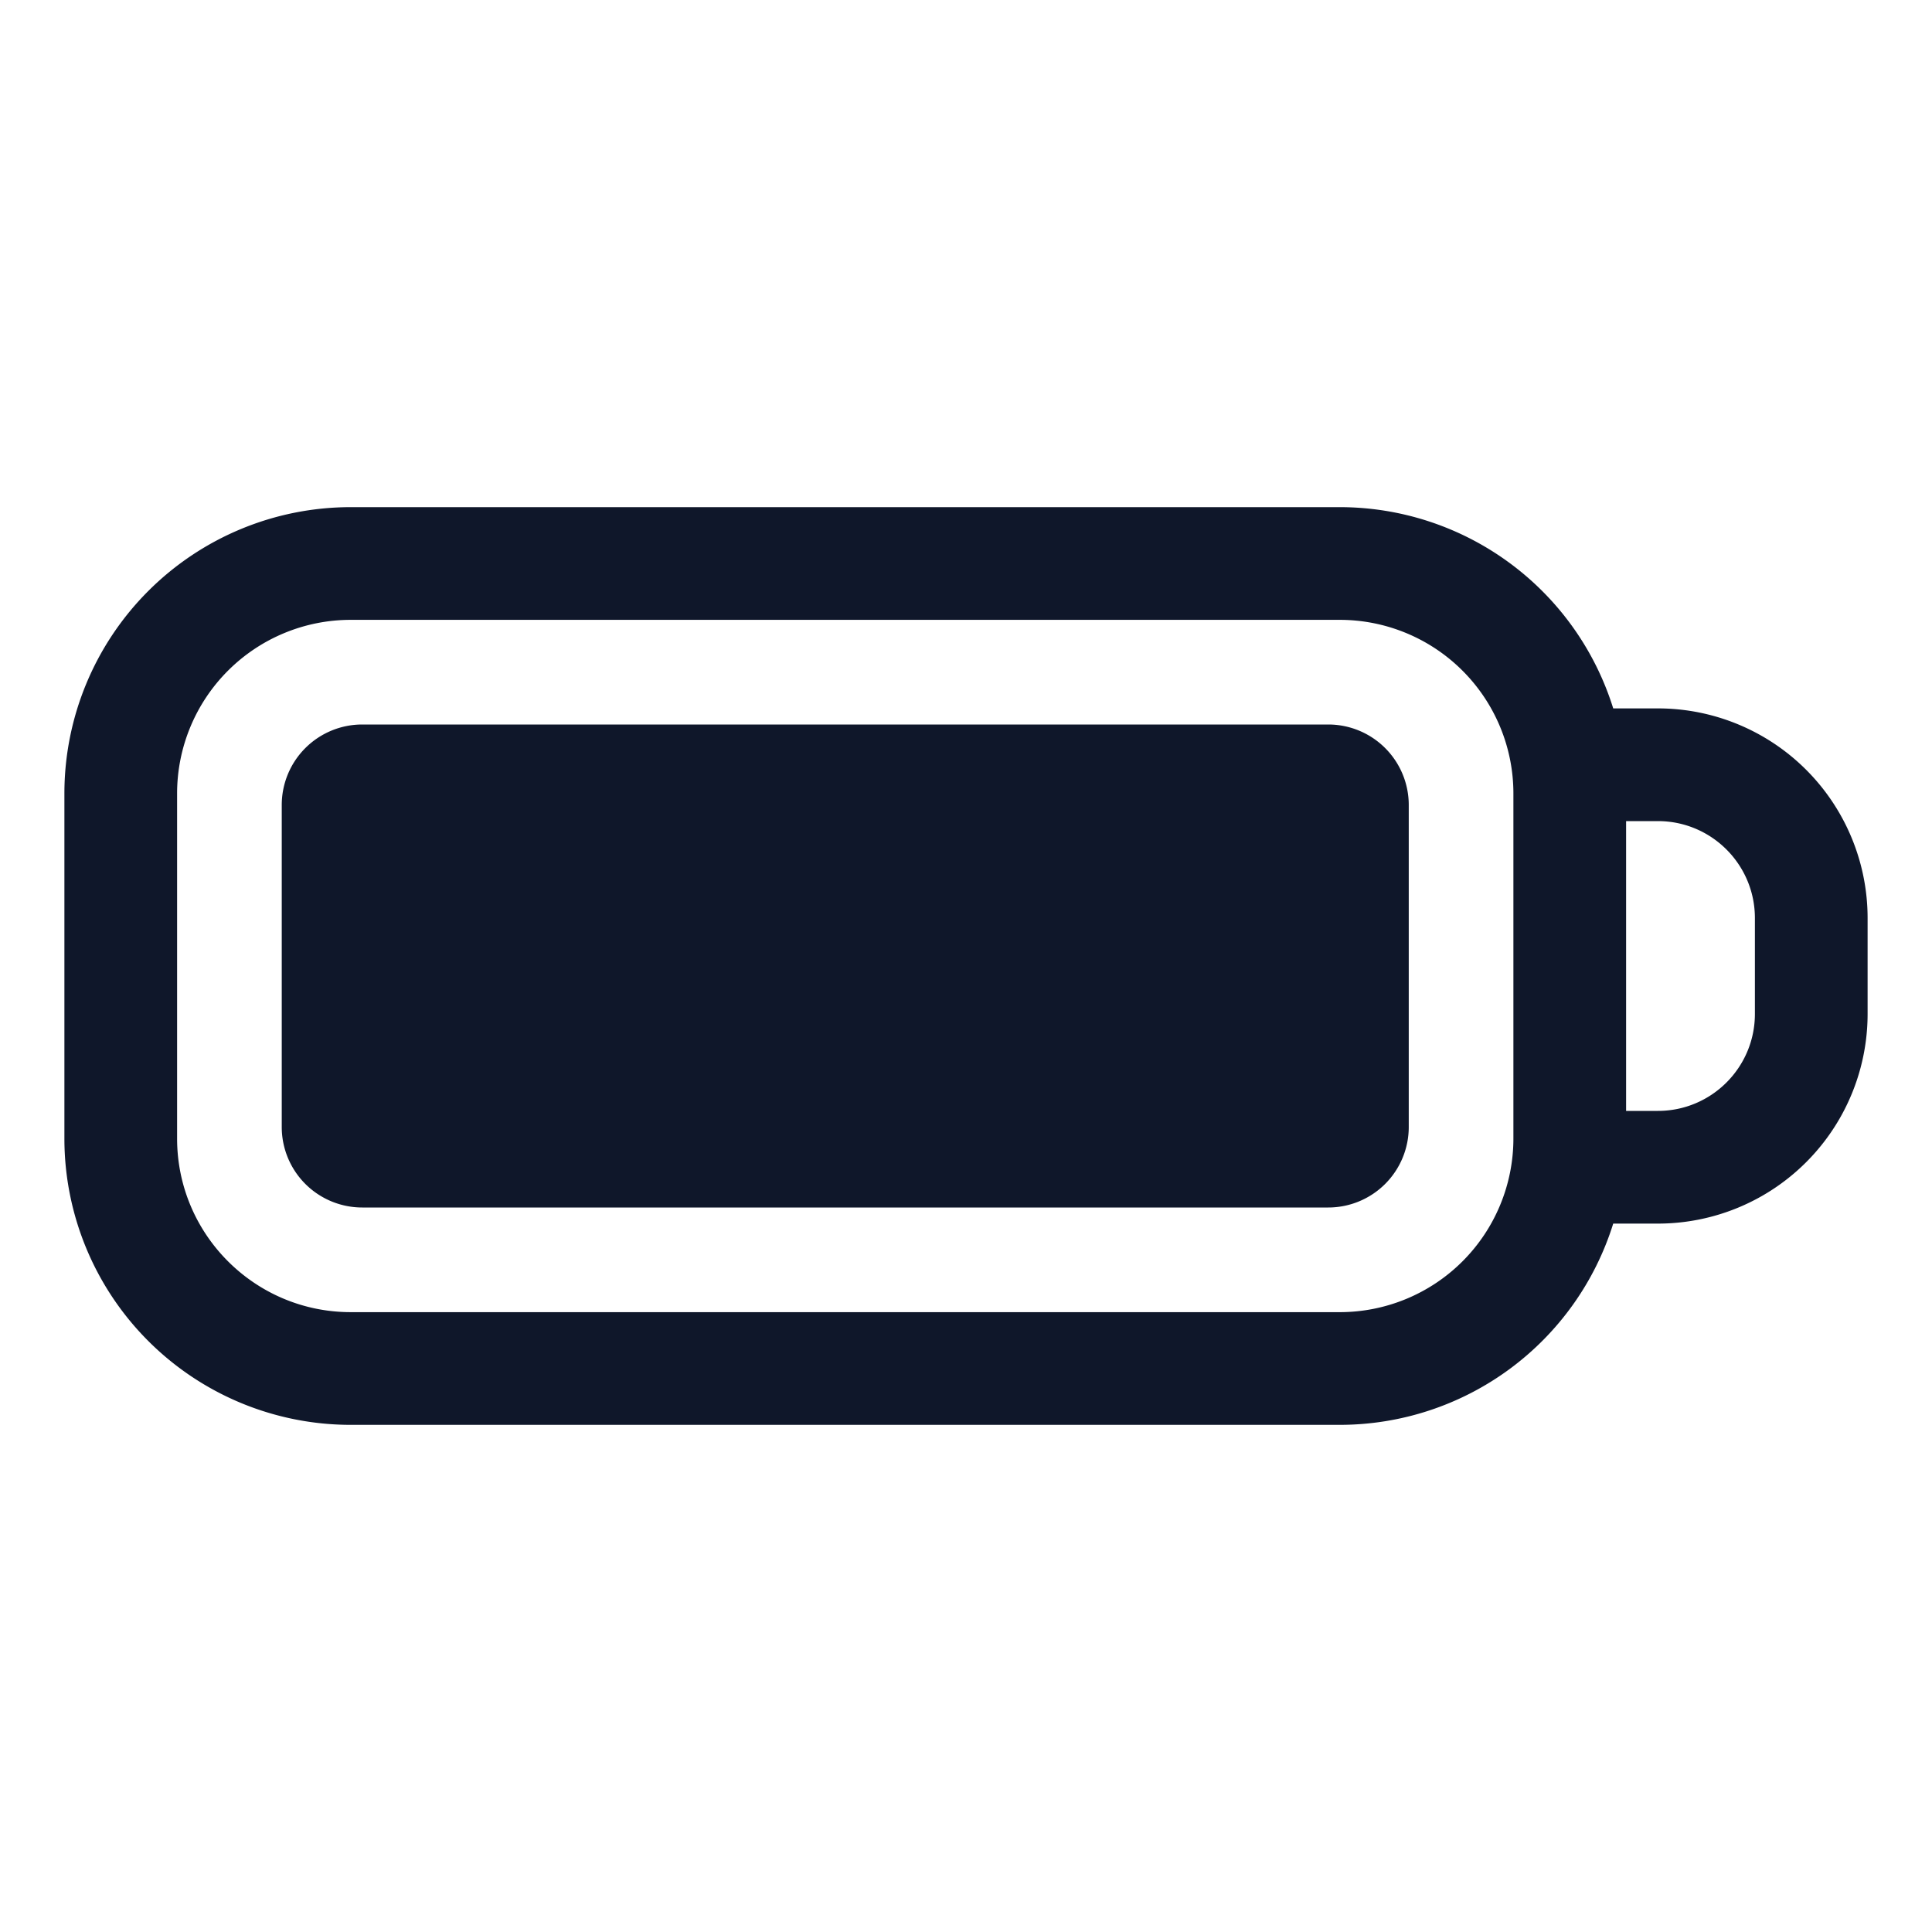
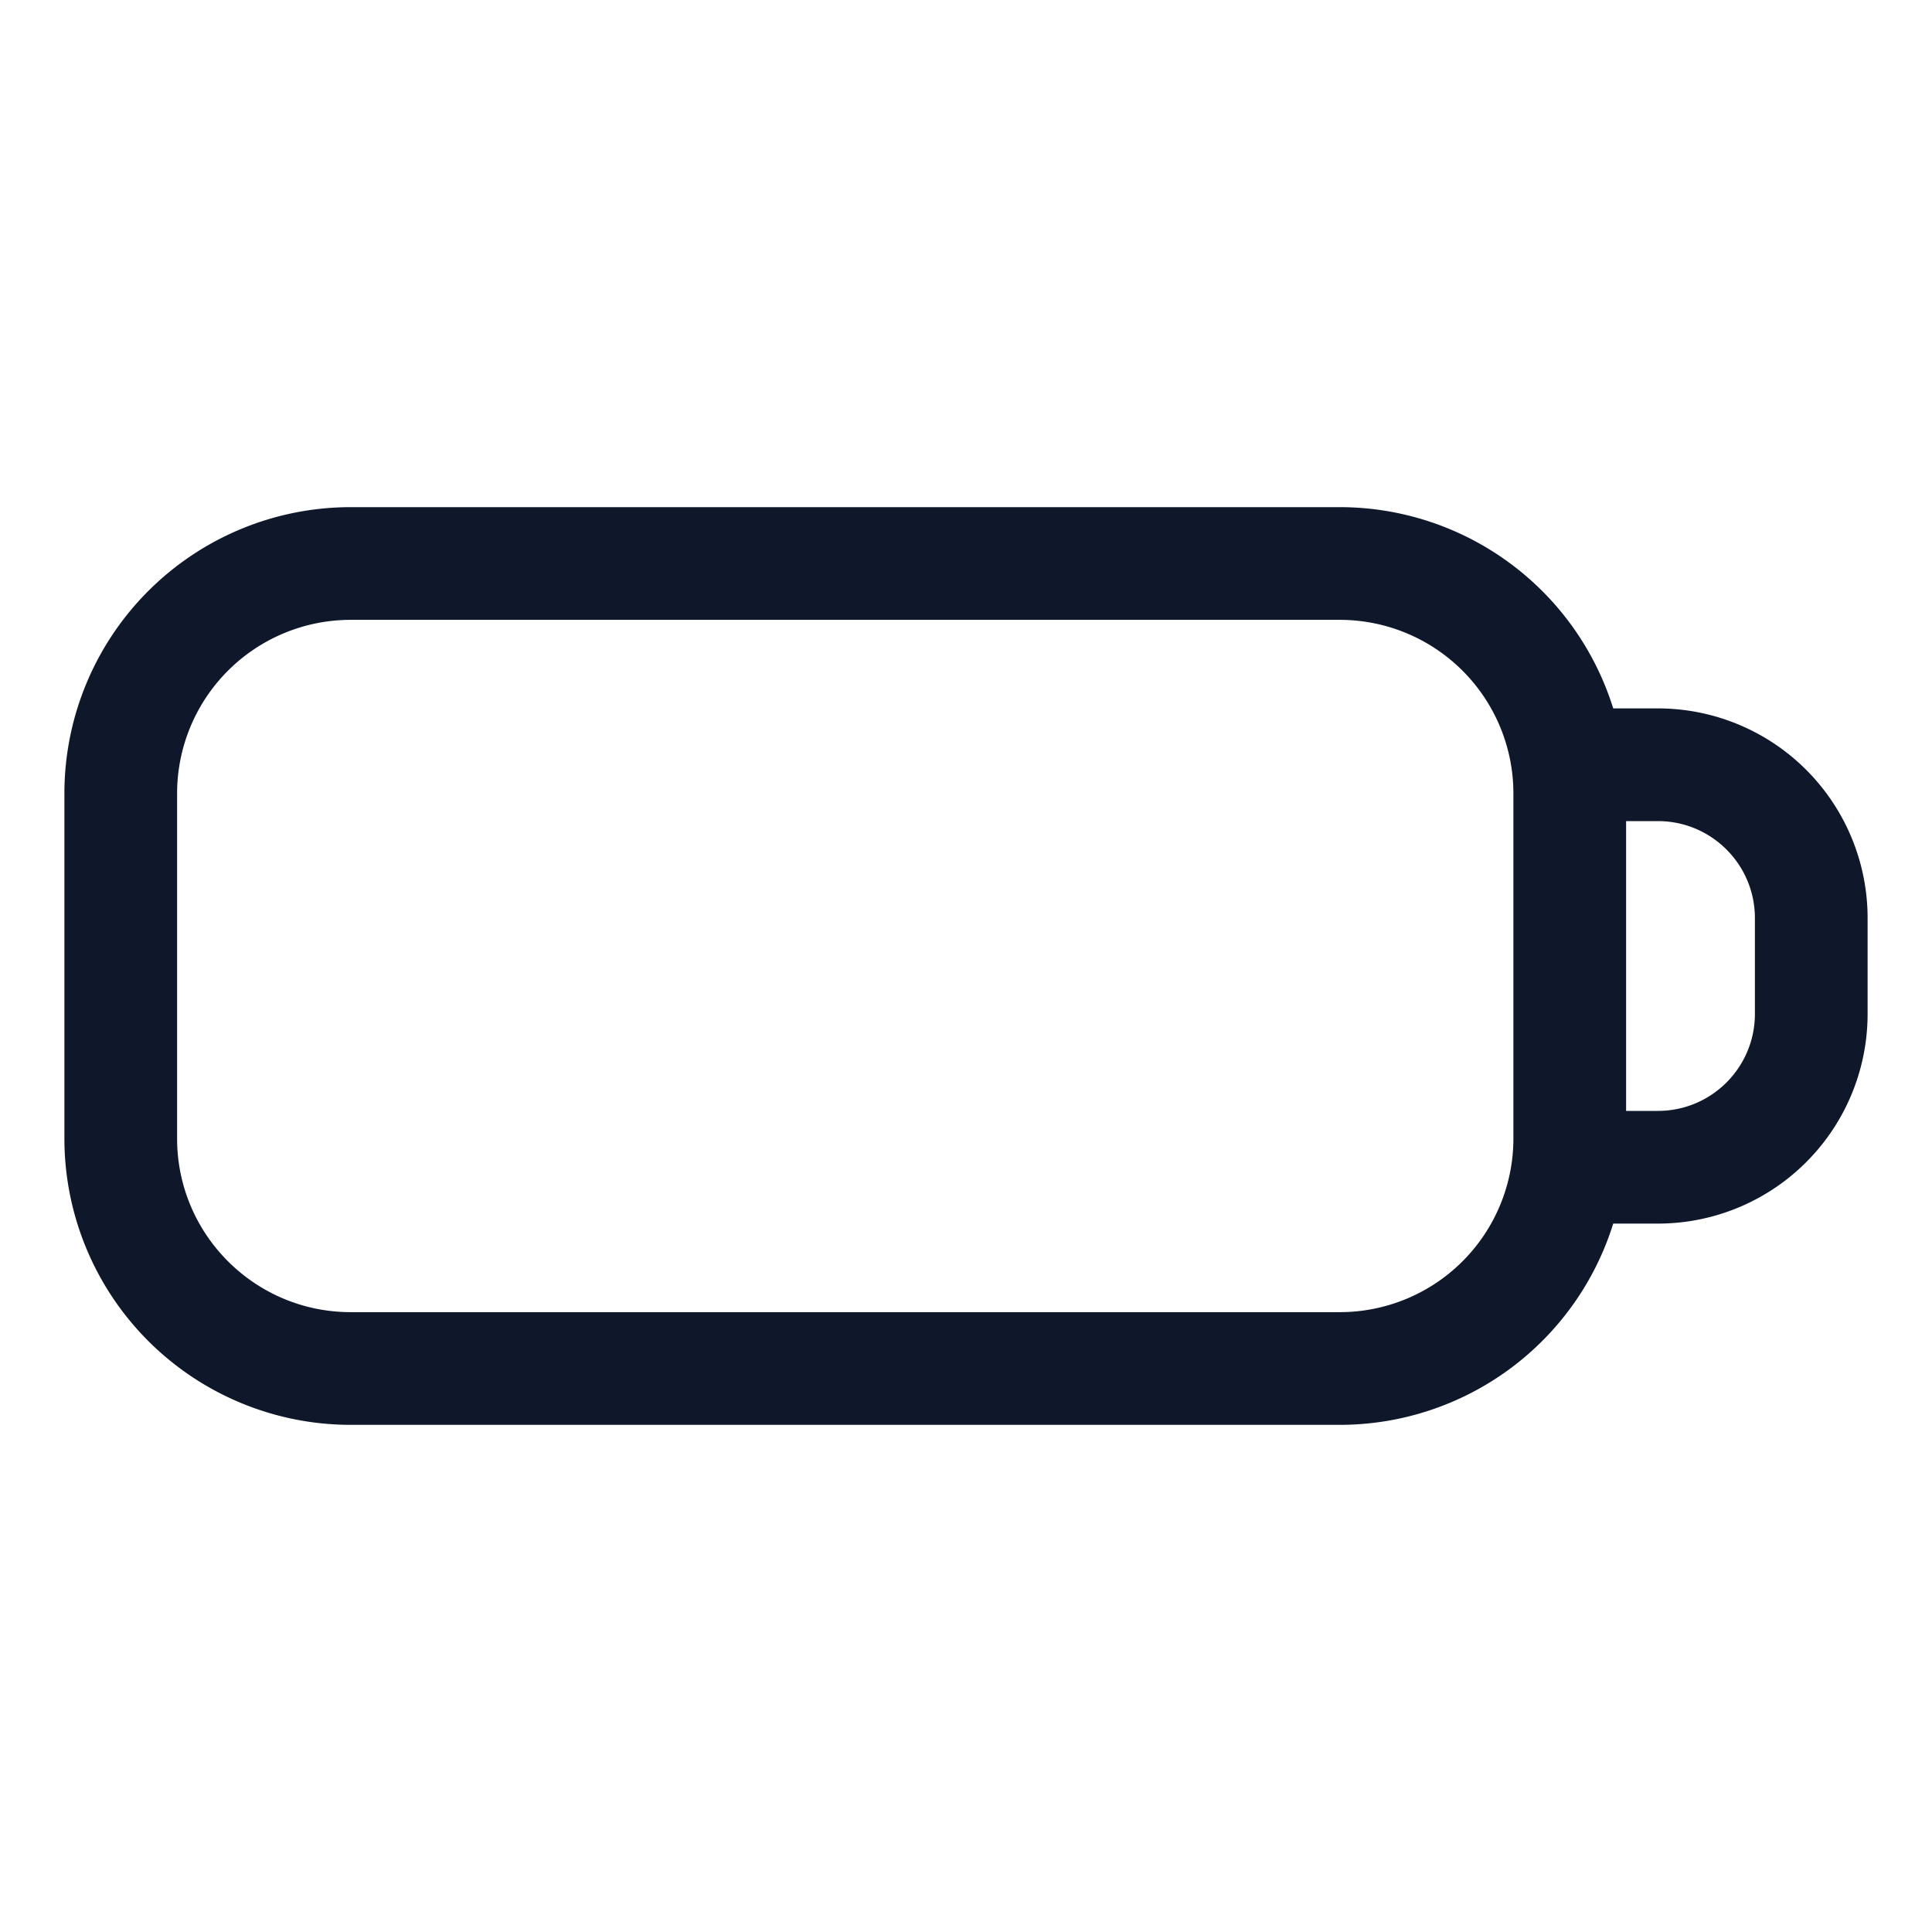
<svg xmlns="http://www.w3.org/2000/svg" width="24" height="24" fill="none">
  <path fill="#0F172A" fill-rule="evenodd" d="M4.357 7.7A2.157 2.157 0 0 0 2.2 9.857v4.286c0 1.191.966 2.157 2.157 2.157h12.286a2.157 2.157 0 0 0 2.157-2.157V9.857A2.157 2.157 0 0 0 16.643 7.7H4.357ZM20.04 8.8a3.559 3.559 0 0 0-3.397-2.5H4.357A3.557 3.557 0 0 0 .8 9.857v4.286A3.557 3.557 0 0 0 4.357 17.7h12.286a3.559 3.559 0 0 0 3.397-2.5h.555a2.605 2.605 0 0 0 2.605-2.605v-1.19A2.605 2.605 0 0 0 20.595 8.8h-.555Zm.16 1.4v3.6h.395c.666 0 1.205-.54 1.205-1.205v-1.19c0-.666-.54-1.205-1.205-1.205H20.2Z" clip-rule="evenodd" />
-   <path fill="#0F172A" d="M3.5 10a1 1 0 0 1 1-1h12a1 1 0 0 1 1 1v4a1 1 0 0 1-1 1h-12a1 1 0 0 1-1-1v-4Z" />
</svg>